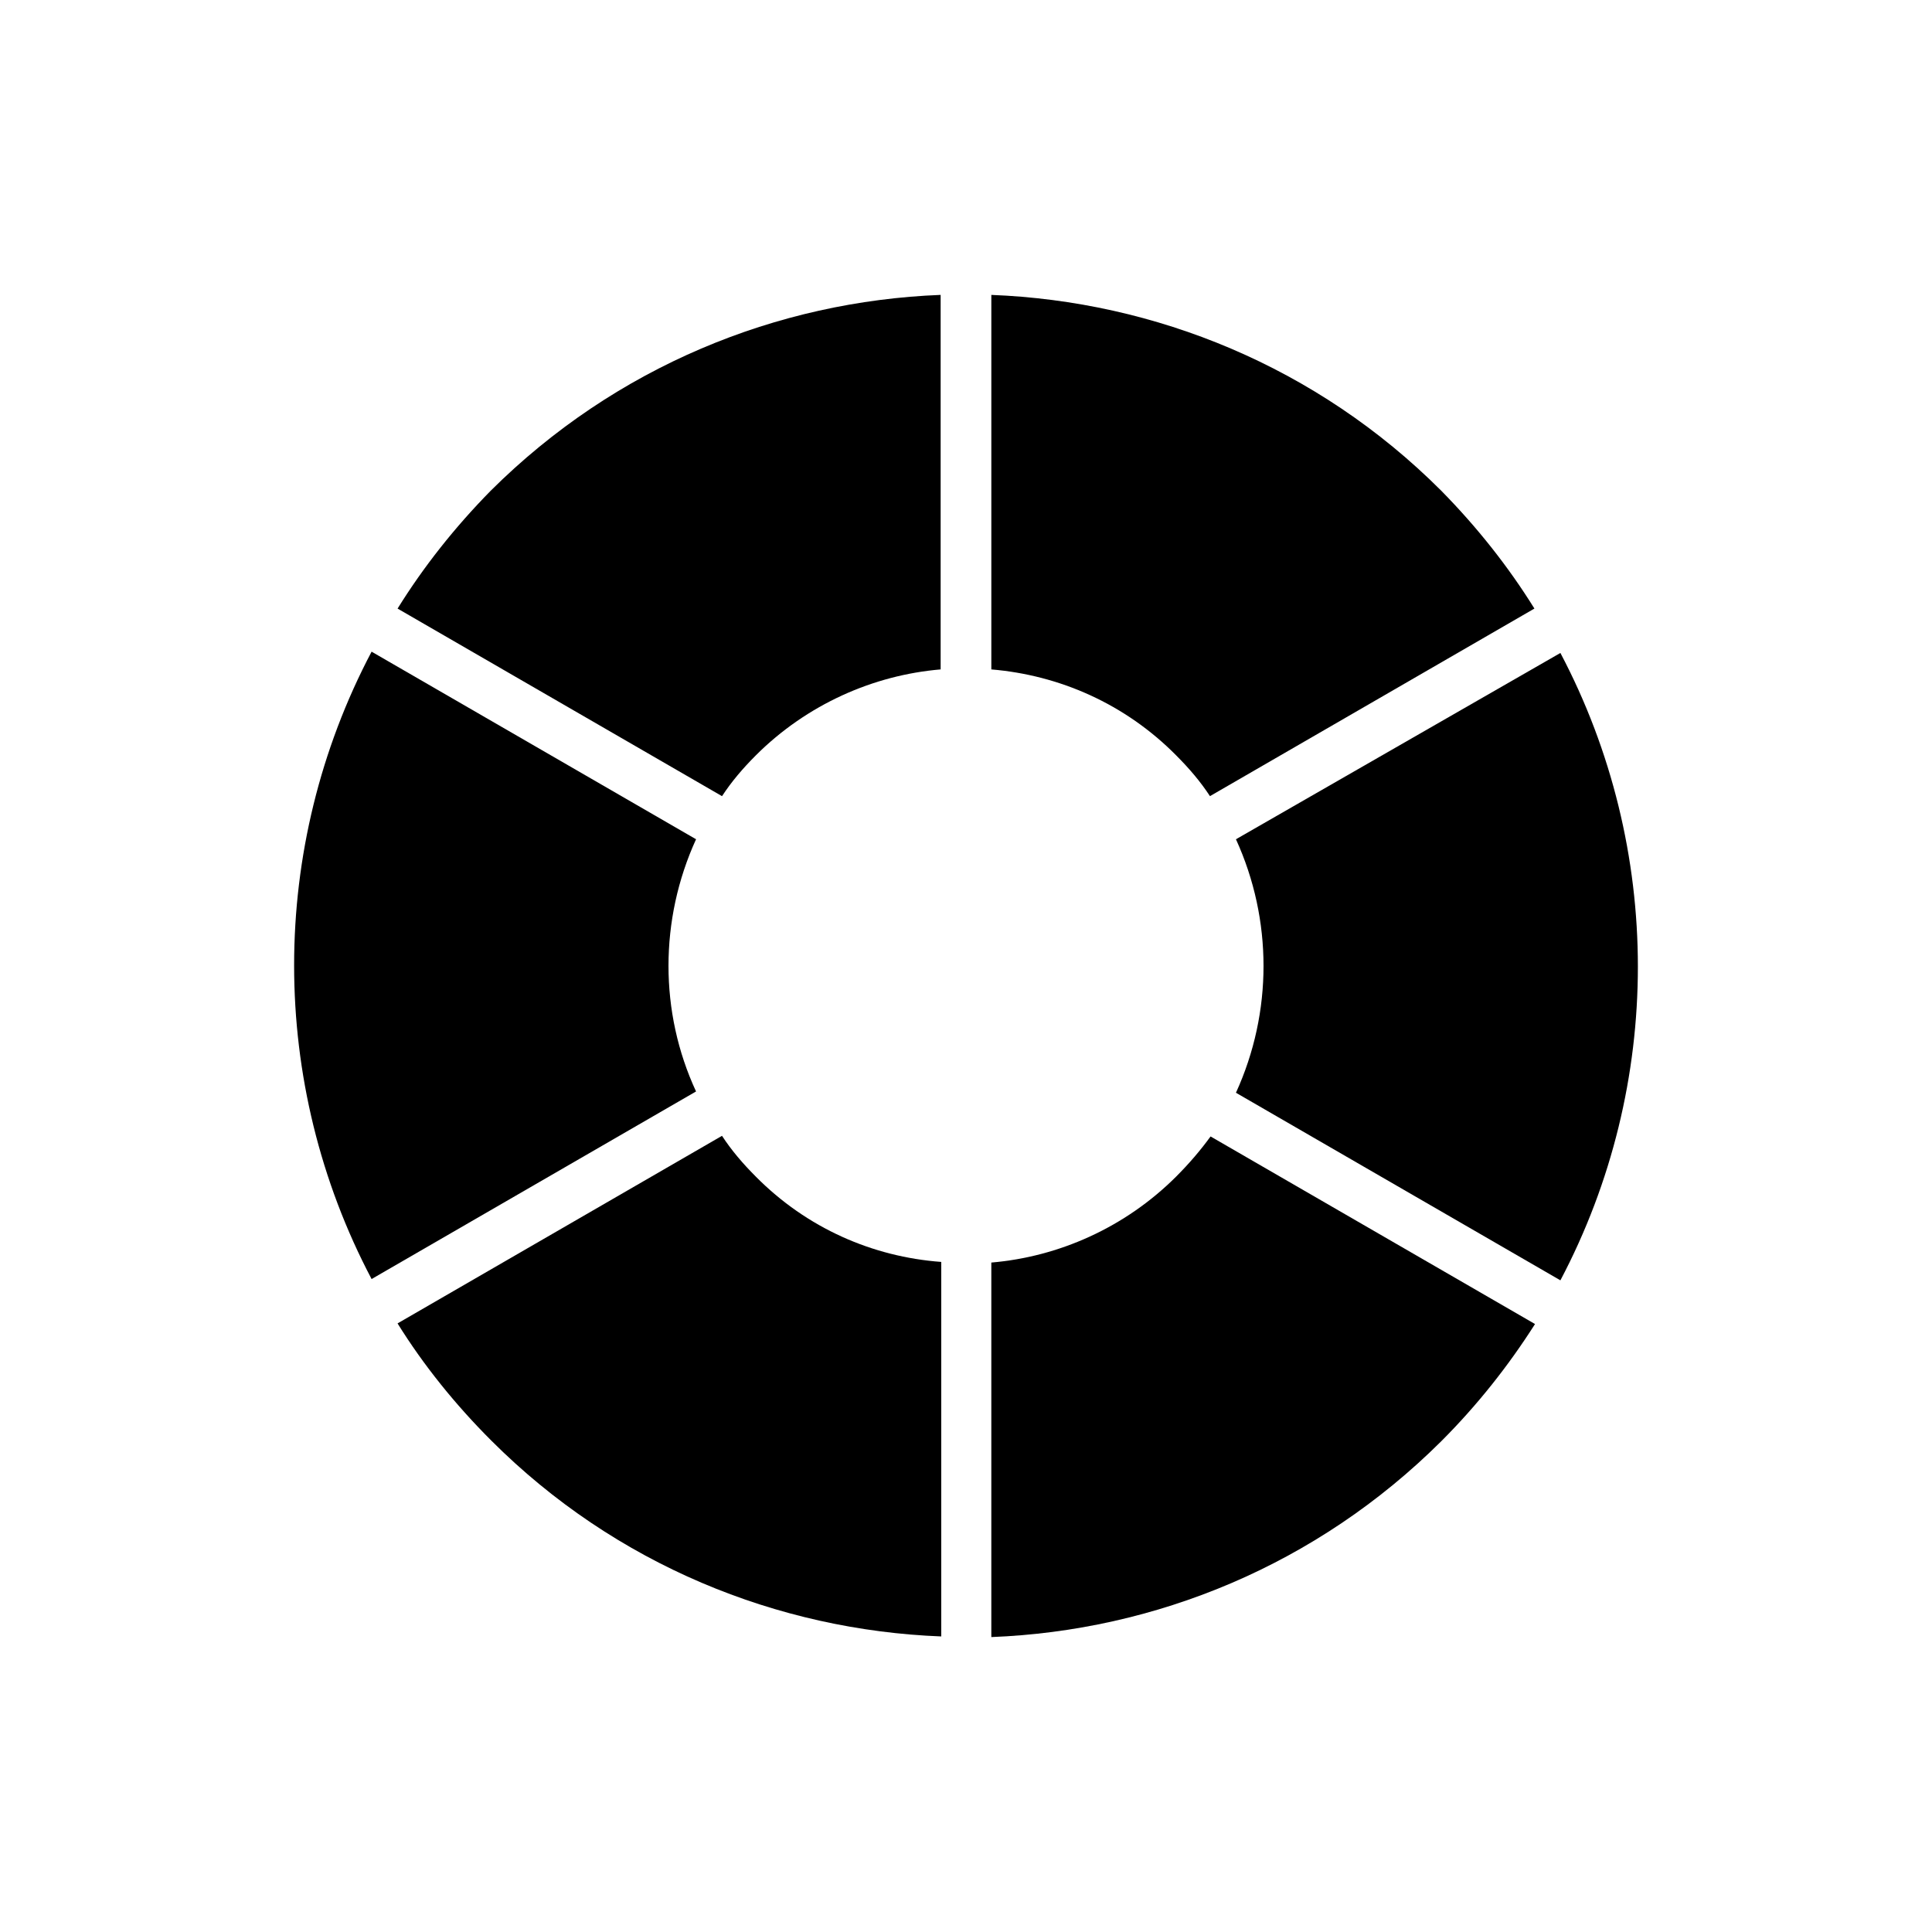
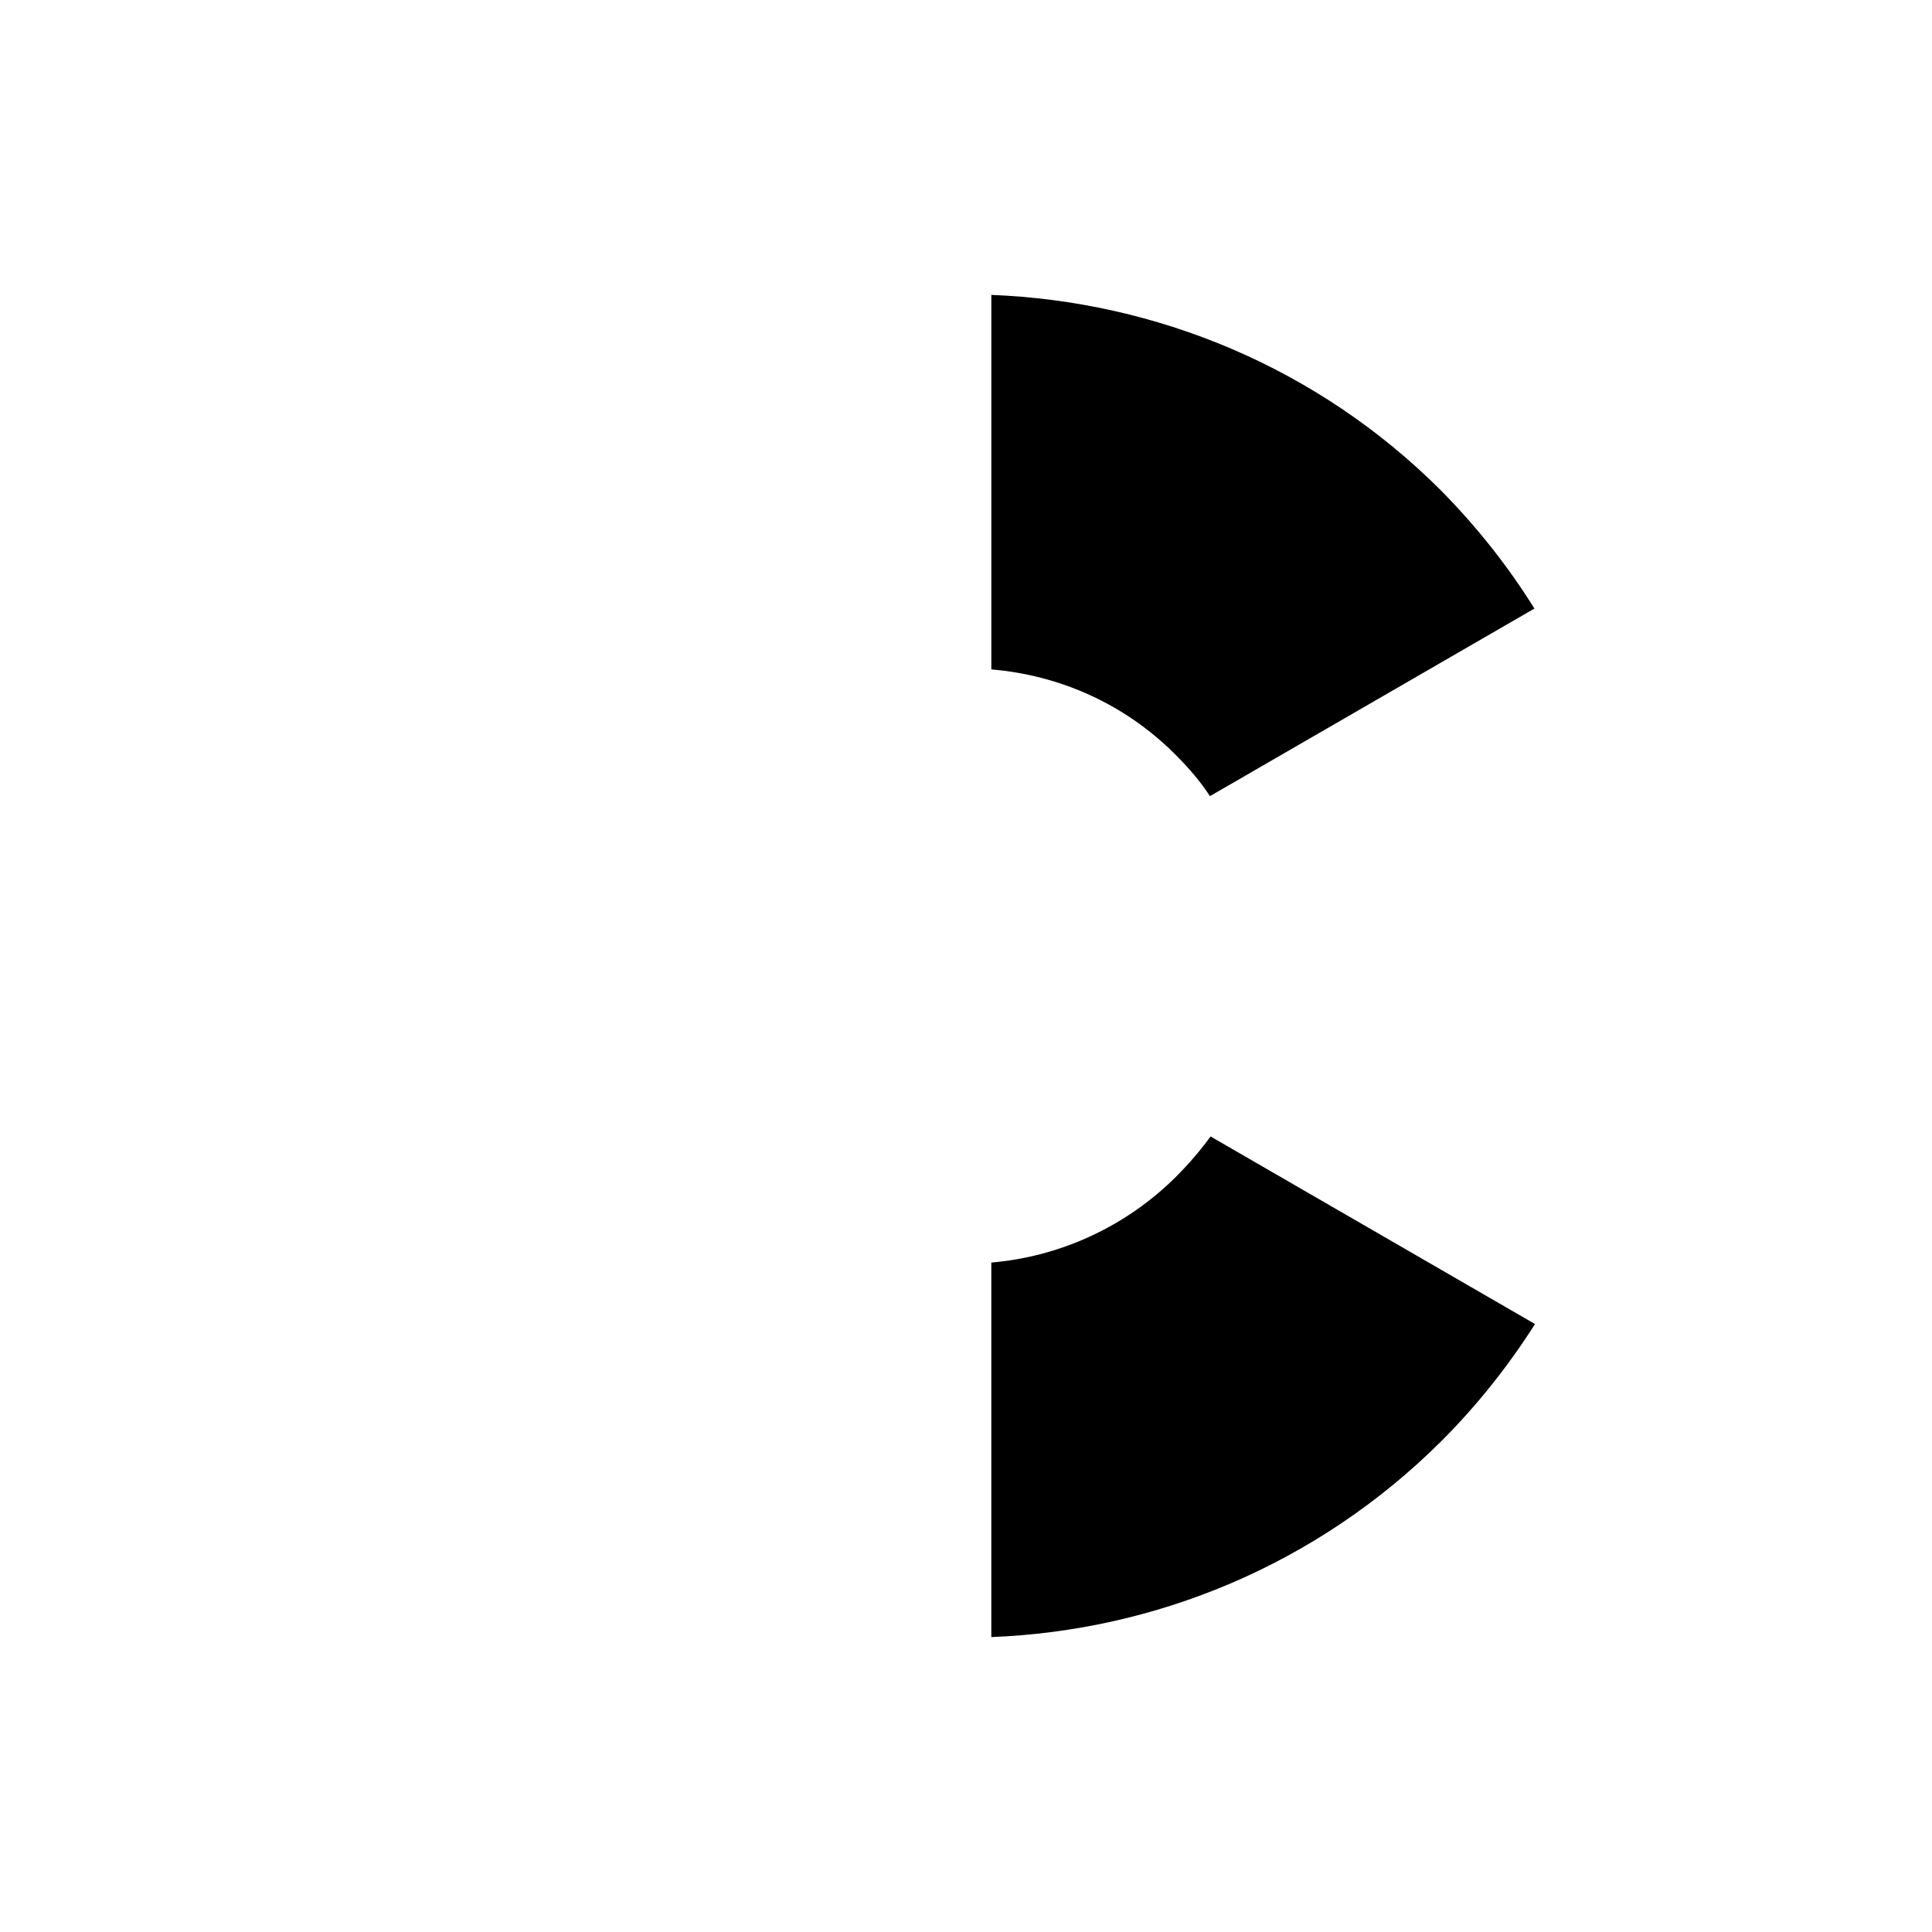
<svg xmlns="http://www.w3.org/2000/svg" fill="#000000" width="800px" height="800px" version="1.1" viewBox="144 144 512 512">
  <g>
-     <path d="m344.24 455.75c-3.359-3.359-6.383-6.887-8.902-10.746l-85.984 49.711c6.887 11.082 15.281 21.496 24.855 31.066 32.914 32.914 75.906 50.215 119.23 51.891v-99.25c-18.133-1.344-35.598-8.902-49.203-22.672z" />
-     <path d="m344.24 344.24c13.602-13.602 31.234-21.328 49.039-22.84v-99.25c-43.328 1.68-86.152 18.977-119.23 51.891-9.574 9.742-17.801 20.156-24.688 31.238l85.984 49.711c2.519-3.863 5.543-7.391 8.898-10.75z" />
-     <path d="m471.54 433.59 85.984 49.711c27.375-51.891 27.375-114.36 0-166.26l-85.984 49.371c9.742 21.328 9.742 45.848 0 67.176z" />
    <path d="m455.75 455.75c-13.602 13.602-31.234 21.328-49.039 22.84v99.25c43.328-1.68 86.152-18.977 119.23-51.891 9.574-9.574 17.801-19.984 24.855-31.066l-85.984-49.711c-2.684 3.691-5.707 7.219-9.066 10.578z" />
    <path d="m455.75 344.24c3.359 3.359 6.383 6.887 8.902 10.746l85.984-49.711c-6.887-11.078-15.117-21.492-24.691-31.23-32.914-32.914-75.906-50.215-119.23-51.891v99.25c17.969 1.508 35.438 9.066 49.039 22.836z" />
-     <path d="m328.46 366.41-85.984-49.711c-27.375 51.891-27.375 114.36 0 166.26l85.984-49.711c-9.738-20.988-9.738-45.508 0-66.836z" />
  </g>
</svg>